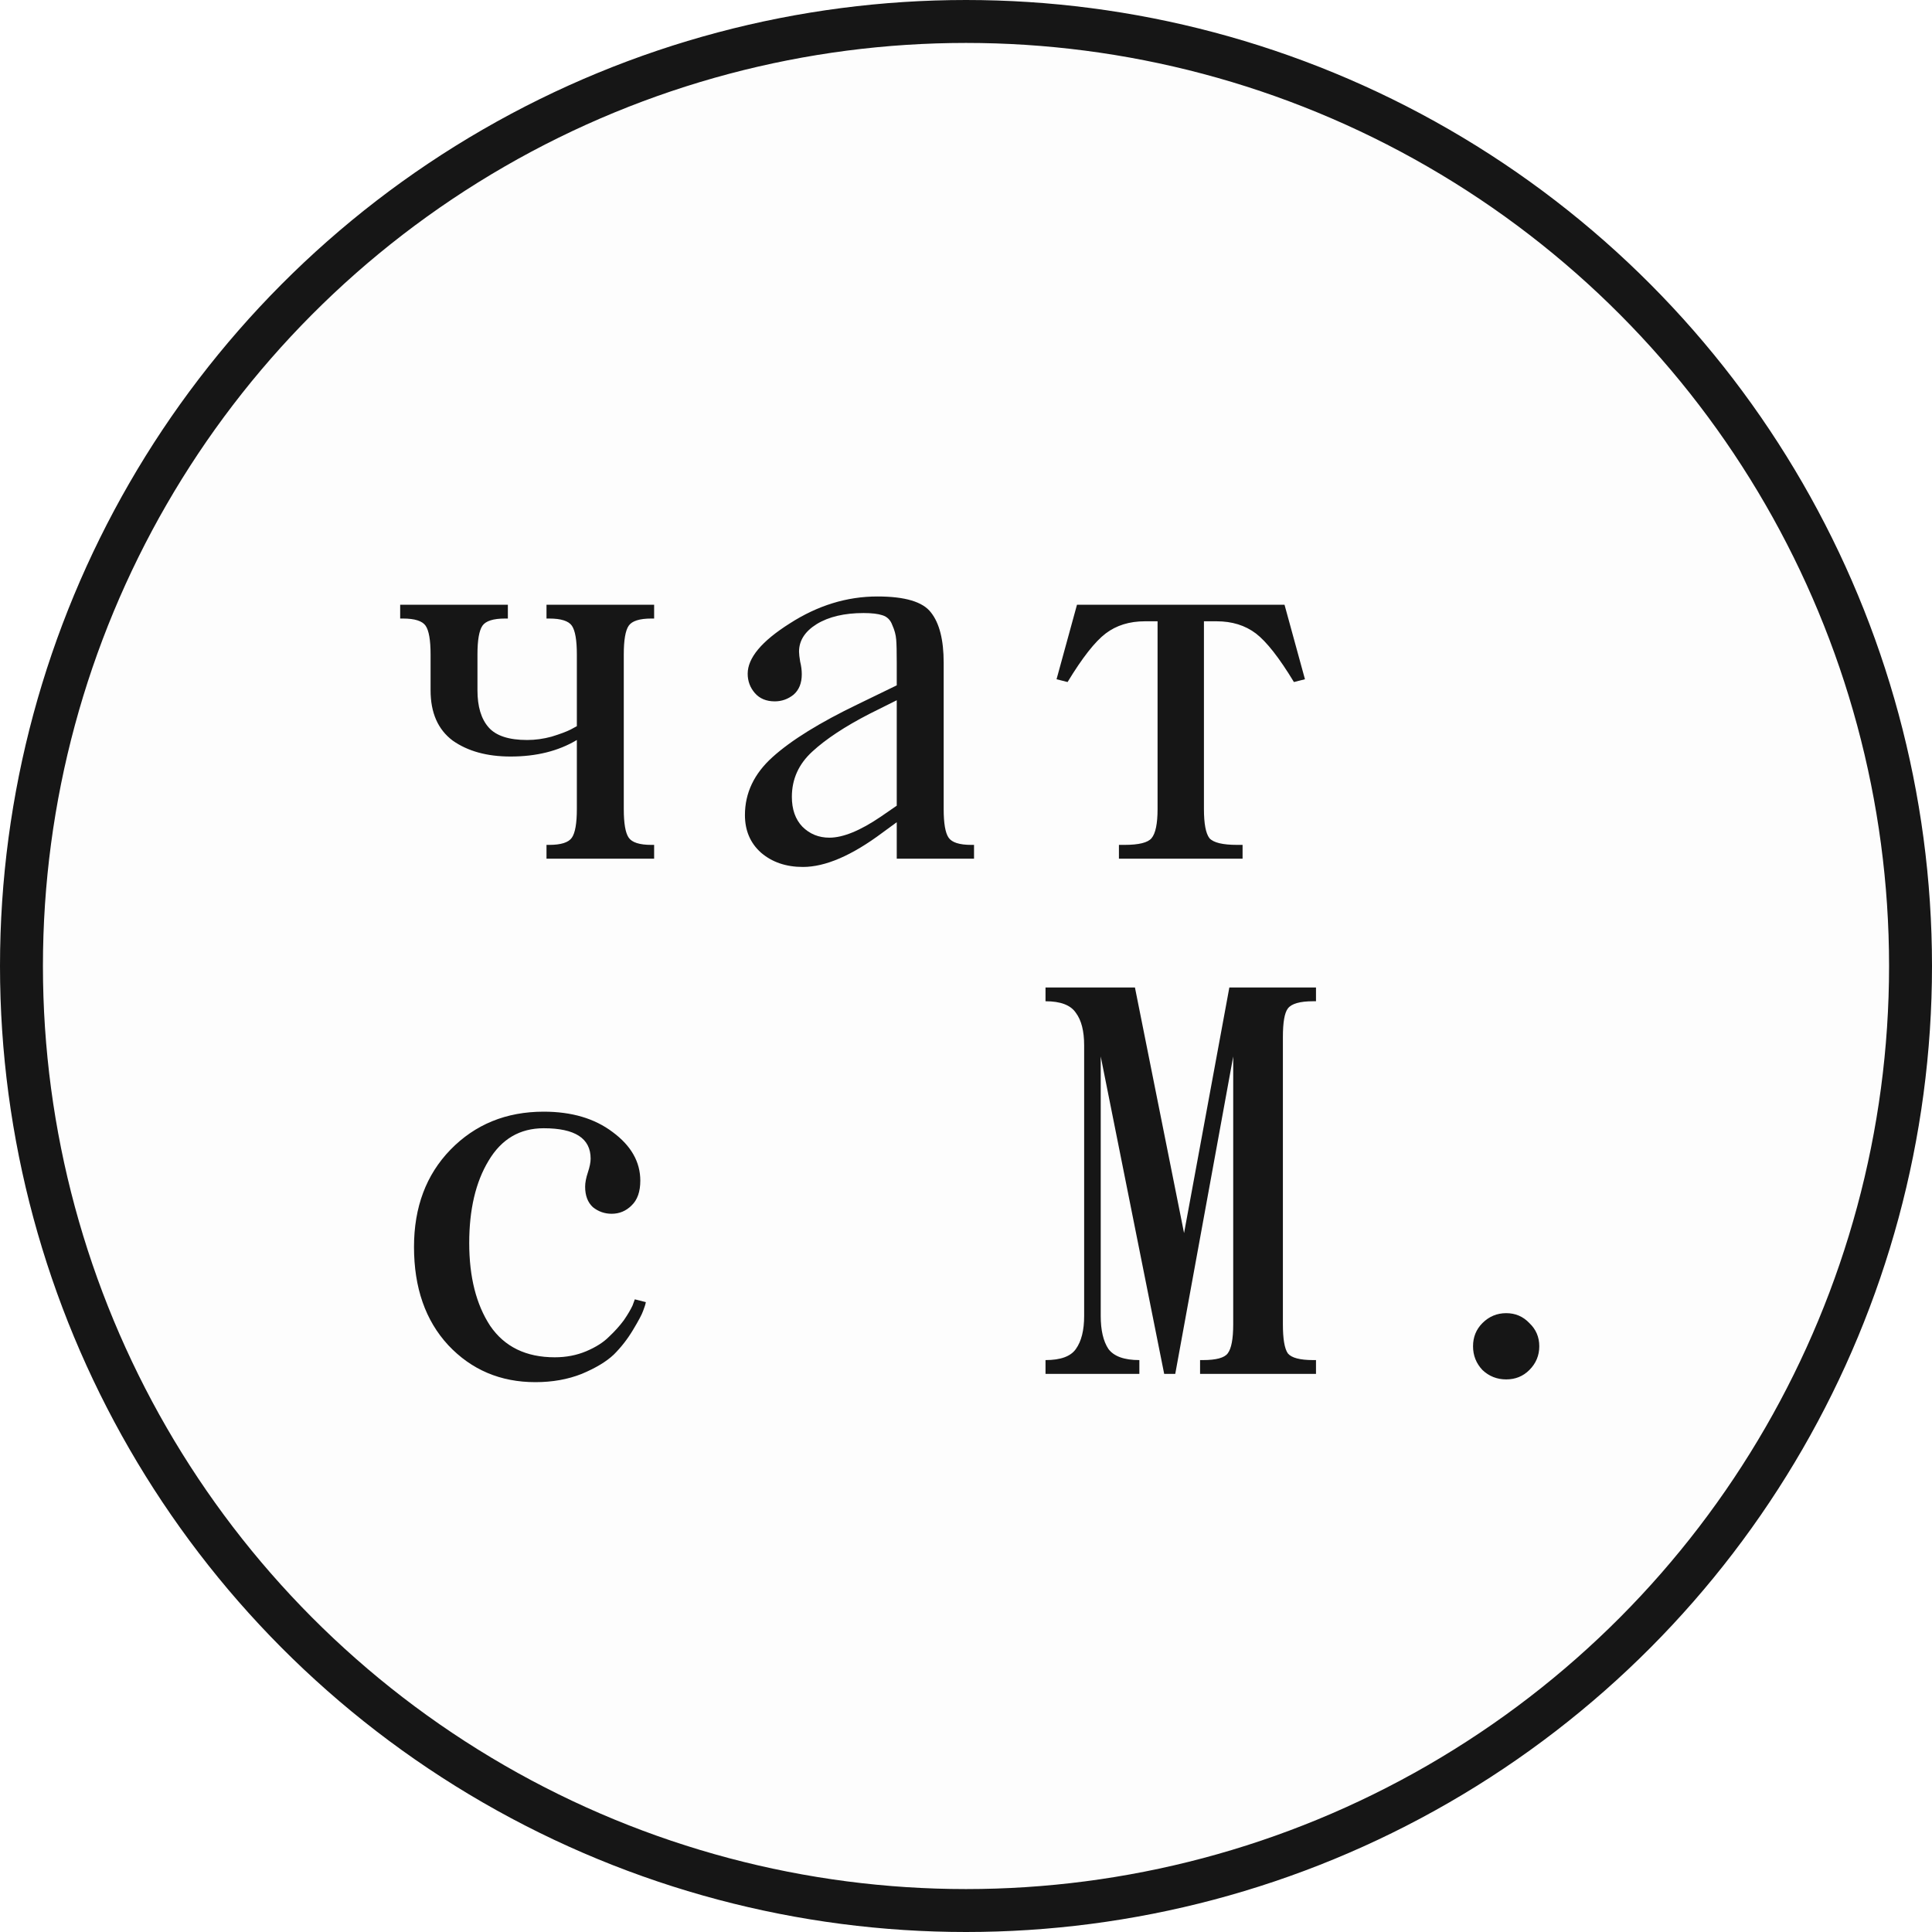
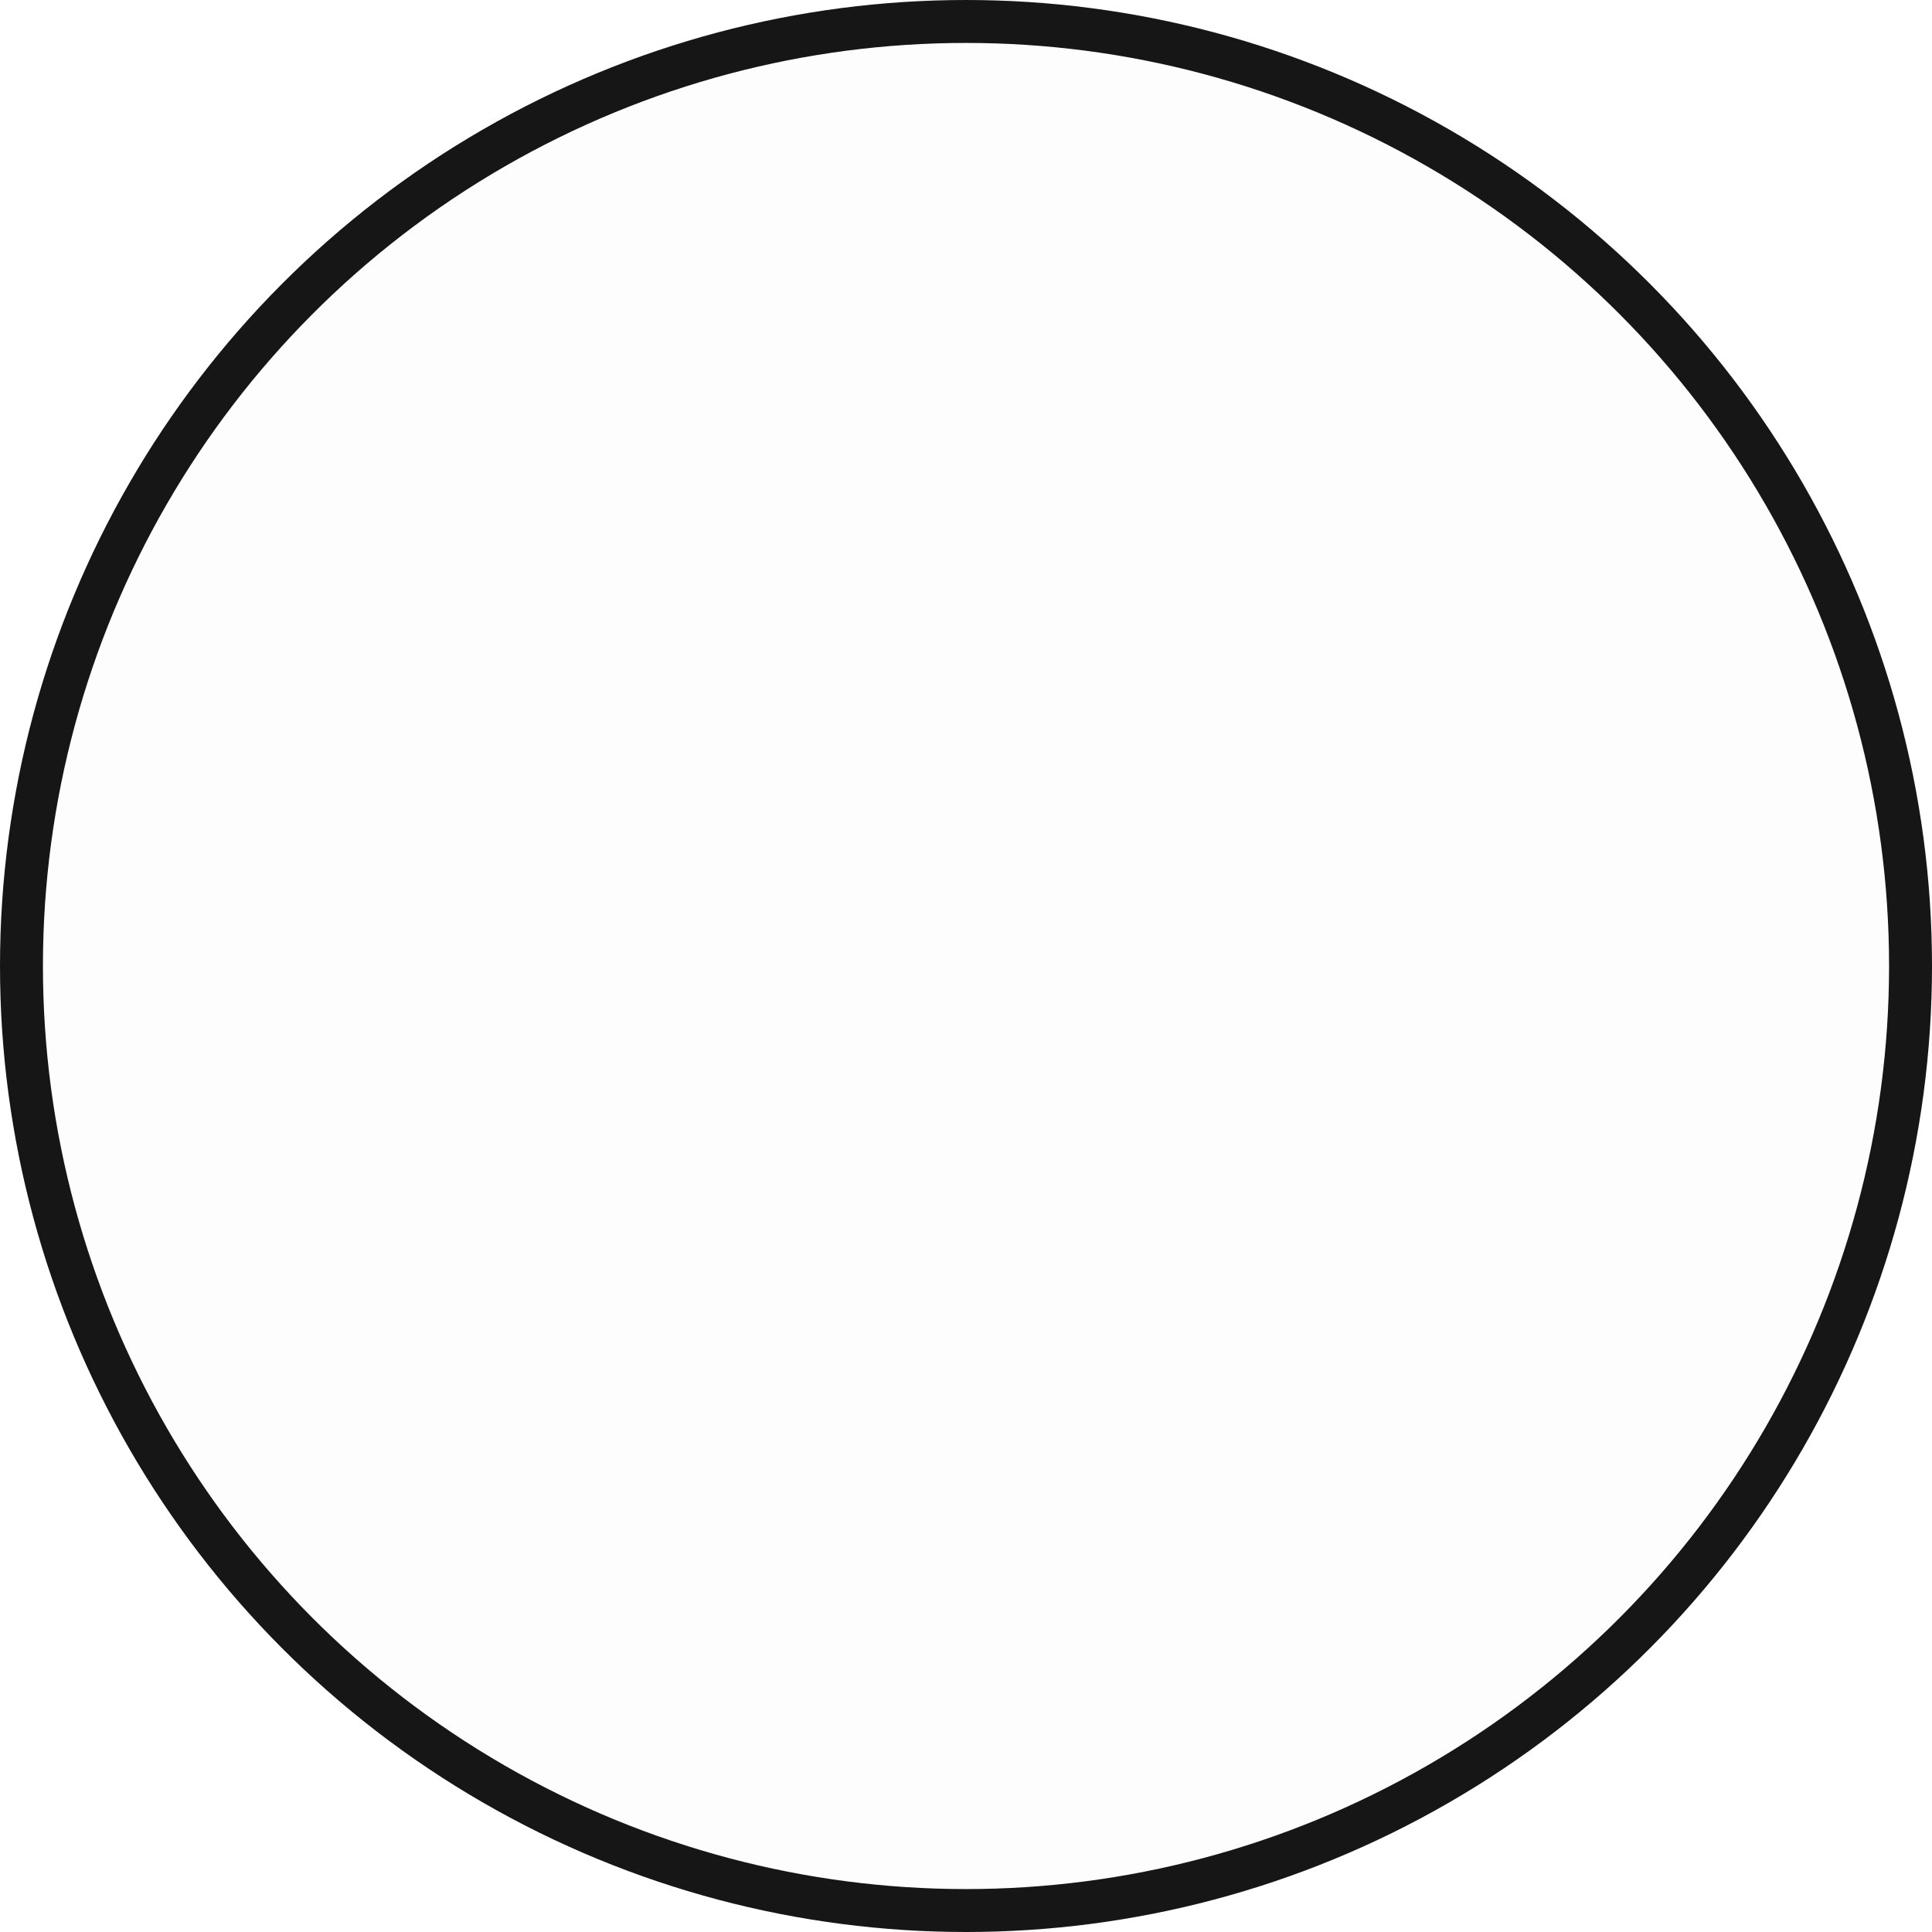
<svg xmlns="http://www.w3.org/2000/svg" width="45" height="45" viewBox="0 0 45 45" fill="none">
  <circle cx="22.5" cy="22.5" r="22" fill="black" fill-opacity="0.01" stroke="#161616" />
-   <path d="M14.529 15.243V18.843C14.529 19.177 14.567 19.4 14.644 19.511C14.721 19.623 14.897 19.679 15.171 19.679H15.236V20H12.729V19.679H12.793C13.067 19.679 13.243 19.623 13.32 19.511C13.397 19.4 13.436 19.177 13.436 18.843V17.236C13.007 17.493 12.493 17.621 11.893 17.621C11.344 17.621 10.894 17.497 10.543 17.249C10.2 16.991 10.029 16.601 10.029 16.079V15.243C10.029 14.909 9.99 14.686 9.913 14.574C9.836 14.463 9.66 14.407 9.386 14.407H9.321V14.086H11.829V14.407H11.764C11.49 14.407 11.314 14.463 11.237 14.574C11.16 14.686 11.121 14.909 11.121 15.243V16.079C11.121 16.456 11.207 16.743 11.379 16.94C11.55 17.137 11.85 17.236 12.279 17.236C12.467 17.236 12.656 17.21 12.844 17.159C13.041 17.099 13.191 17.043 13.294 16.991L13.436 16.914V15.243C13.436 14.909 13.397 14.686 13.32 14.574C13.243 14.463 13.067 14.407 12.793 14.407H12.729V14.086H15.236V14.407H15.171C14.897 14.407 14.721 14.463 14.644 14.574C14.567 14.686 14.529 14.909 14.529 15.243ZM21.98 15.436V18.843C21.98 19.177 22.018 19.4 22.095 19.511C22.172 19.623 22.348 19.679 22.622 19.679H22.687V20H20.887V19.151L20.552 19.396C19.841 19.927 19.224 20.193 18.701 20.193C18.307 20.193 17.981 20.081 17.724 19.859C17.475 19.636 17.351 19.344 17.351 18.984C17.351 18.47 17.565 18.02 17.994 17.634C18.431 17.24 19.095 16.829 19.987 16.4L20.887 15.963V15.436C20.887 15.179 20.883 14.999 20.874 14.896C20.865 14.784 20.835 14.673 20.784 14.561C20.741 14.441 20.664 14.364 20.552 14.33C20.45 14.296 20.304 14.279 20.115 14.279C19.67 14.279 19.305 14.364 19.023 14.536C18.748 14.707 18.611 14.921 18.611 15.179C18.611 15.23 18.62 15.307 18.637 15.41C18.663 15.513 18.675 15.611 18.675 15.706C18.675 15.911 18.611 16.07 18.483 16.181C18.354 16.284 18.208 16.336 18.045 16.336C17.848 16.336 17.694 16.271 17.582 16.143C17.471 16.014 17.415 15.864 17.415 15.693C17.415 15.324 17.741 14.934 18.392 14.523C19.044 14.103 19.725 13.893 20.437 13.893C21.08 13.893 21.495 14.017 21.684 14.266C21.881 14.514 21.98 14.904 21.98 15.436ZM20.514 19.023L20.887 18.766V16.31L20.244 16.631C19.678 16.923 19.237 17.214 18.92 17.506C18.602 17.797 18.444 18.149 18.444 18.56C18.444 18.851 18.525 19.083 18.688 19.254C18.86 19.426 19.07 19.511 19.318 19.511C19.635 19.511 20.034 19.349 20.514 19.023ZM25.085 14.086H29.919L30.395 15.821L30.138 15.886C29.795 15.32 29.499 14.943 29.251 14.754C29.002 14.566 28.698 14.471 28.338 14.471H28.042V18.843C28.042 19.186 28.085 19.413 28.171 19.524C28.265 19.627 28.479 19.679 28.814 19.679H28.942V20H26.062V19.679H26.191C26.525 19.679 26.735 19.627 26.821 19.524C26.915 19.413 26.962 19.186 26.962 18.843V14.471H26.666C26.306 14.471 26.002 14.566 25.754 14.754C25.505 14.943 25.209 15.32 24.866 15.886L24.609 15.821L25.085 14.086ZM10.929 28.953C10.929 29.741 11.091 30.384 11.417 30.881C11.751 31.37 12.253 31.614 12.921 31.614C13.187 31.614 13.431 31.567 13.654 31.473C13.877 31.379 14.053 31.267 14.181 31.139C14.319 31.01 14.434 30.881 14.529 30.753C14.623 30.616 14.691 30.5 14.734 30.406L14.786 30.264L15.043 30.329C15.034 30.38 15.013 30.449 14.979 30.534C14.953 30.611 14.876 30.757 14.747 30.971C14.619 31.186 14.469 31.379 14.297 31.55C14.126 31.713 13.877 31.863 13.551 32C13.226 32.129 12.866 32.193 12.471 32.193C11.657 32.193 10.98 31.906 10.44 31.331C9.909 30.757 9.643 29.994 9.643 29.043C9.643 28.117 9.926 27.363 10.491 26.78C11.066 26.189 11.79 25.893 12.664 25.893C13.316 25.893 13.851 26.051 14.271 26.369C14.7 26.686 14.914 27.063 14.914 27.5C14.914 27.757 14.846 27.95 14.709 28.079C14.58 28.207 14.426 28.271 14.246 28.271C14.083 28.271 13.937 28.22 13.809 28.117C13.689 28.006 13.629 27.847 13.629 27.641C13.629 27.547 13.65 27.436 13.693 27.307C13.736 27.179 13.757 27.071 13.757 26.986C13.757 26.514 13.393 26.279 12.664 26.279C12.107 26.279 11.679 26.531 11.379 27.037C11.079 27.534 10.929 28.173 10.929 28.953ZM29.881 24.157V30.843C29.881 31.186 29.919 31.413 29.997 31.524C30.082 31.627 30.279 31.679 30.588 31.679H30.652V32H27.952V31.679H28.017C28.325 31.679 28.518 31.627 28.595 31.524C28.681 31.413 28.724 31.186 28.724 30.843V24.607L27.374 32H27.116L25.638 24.607V30.65C25.638 30.984 25.698 31.241 25.818 31.421C25.947 31.593 26.186 31.679 26.538 31.679V32H24.352V31.679C24.704 31.679 24.939 31.593 25.059 31.421C25.188 31.241 25.252 30.984 25.252 30.65V24.35C25.252 24.016 25.188 23.763 25.059 23.591C24.939 23.411 24.704 23.321 24.352 23.321V23H26.435L27.579 28.721L28.634 23H30.652V23.321H30.588C30.279 23.321 30.082 23.377 29.997 23.489C29.919 23.591 29.881 23.814 29.881 24.157ZM34.529 31.91C34.383 31.756 34.31 31.571 34.31 31.357C34.31 31.143 34.383 30.963 34.529 30.817C34.683 30.663 34.868 30.586 35.082 30.586C35.296 30.586 35.476 30.663 35.622 30.817C35.776 30.963 35.853 31.143 35.853 31.357C35.853 31.571 35.776 31.756 35.622 31.91C35.476 32.056 35.296 32.129 35.082 32.129C34.868 32.129 34.683 32.056 34.529 31.91Z" fill="#161616" />
</svg>